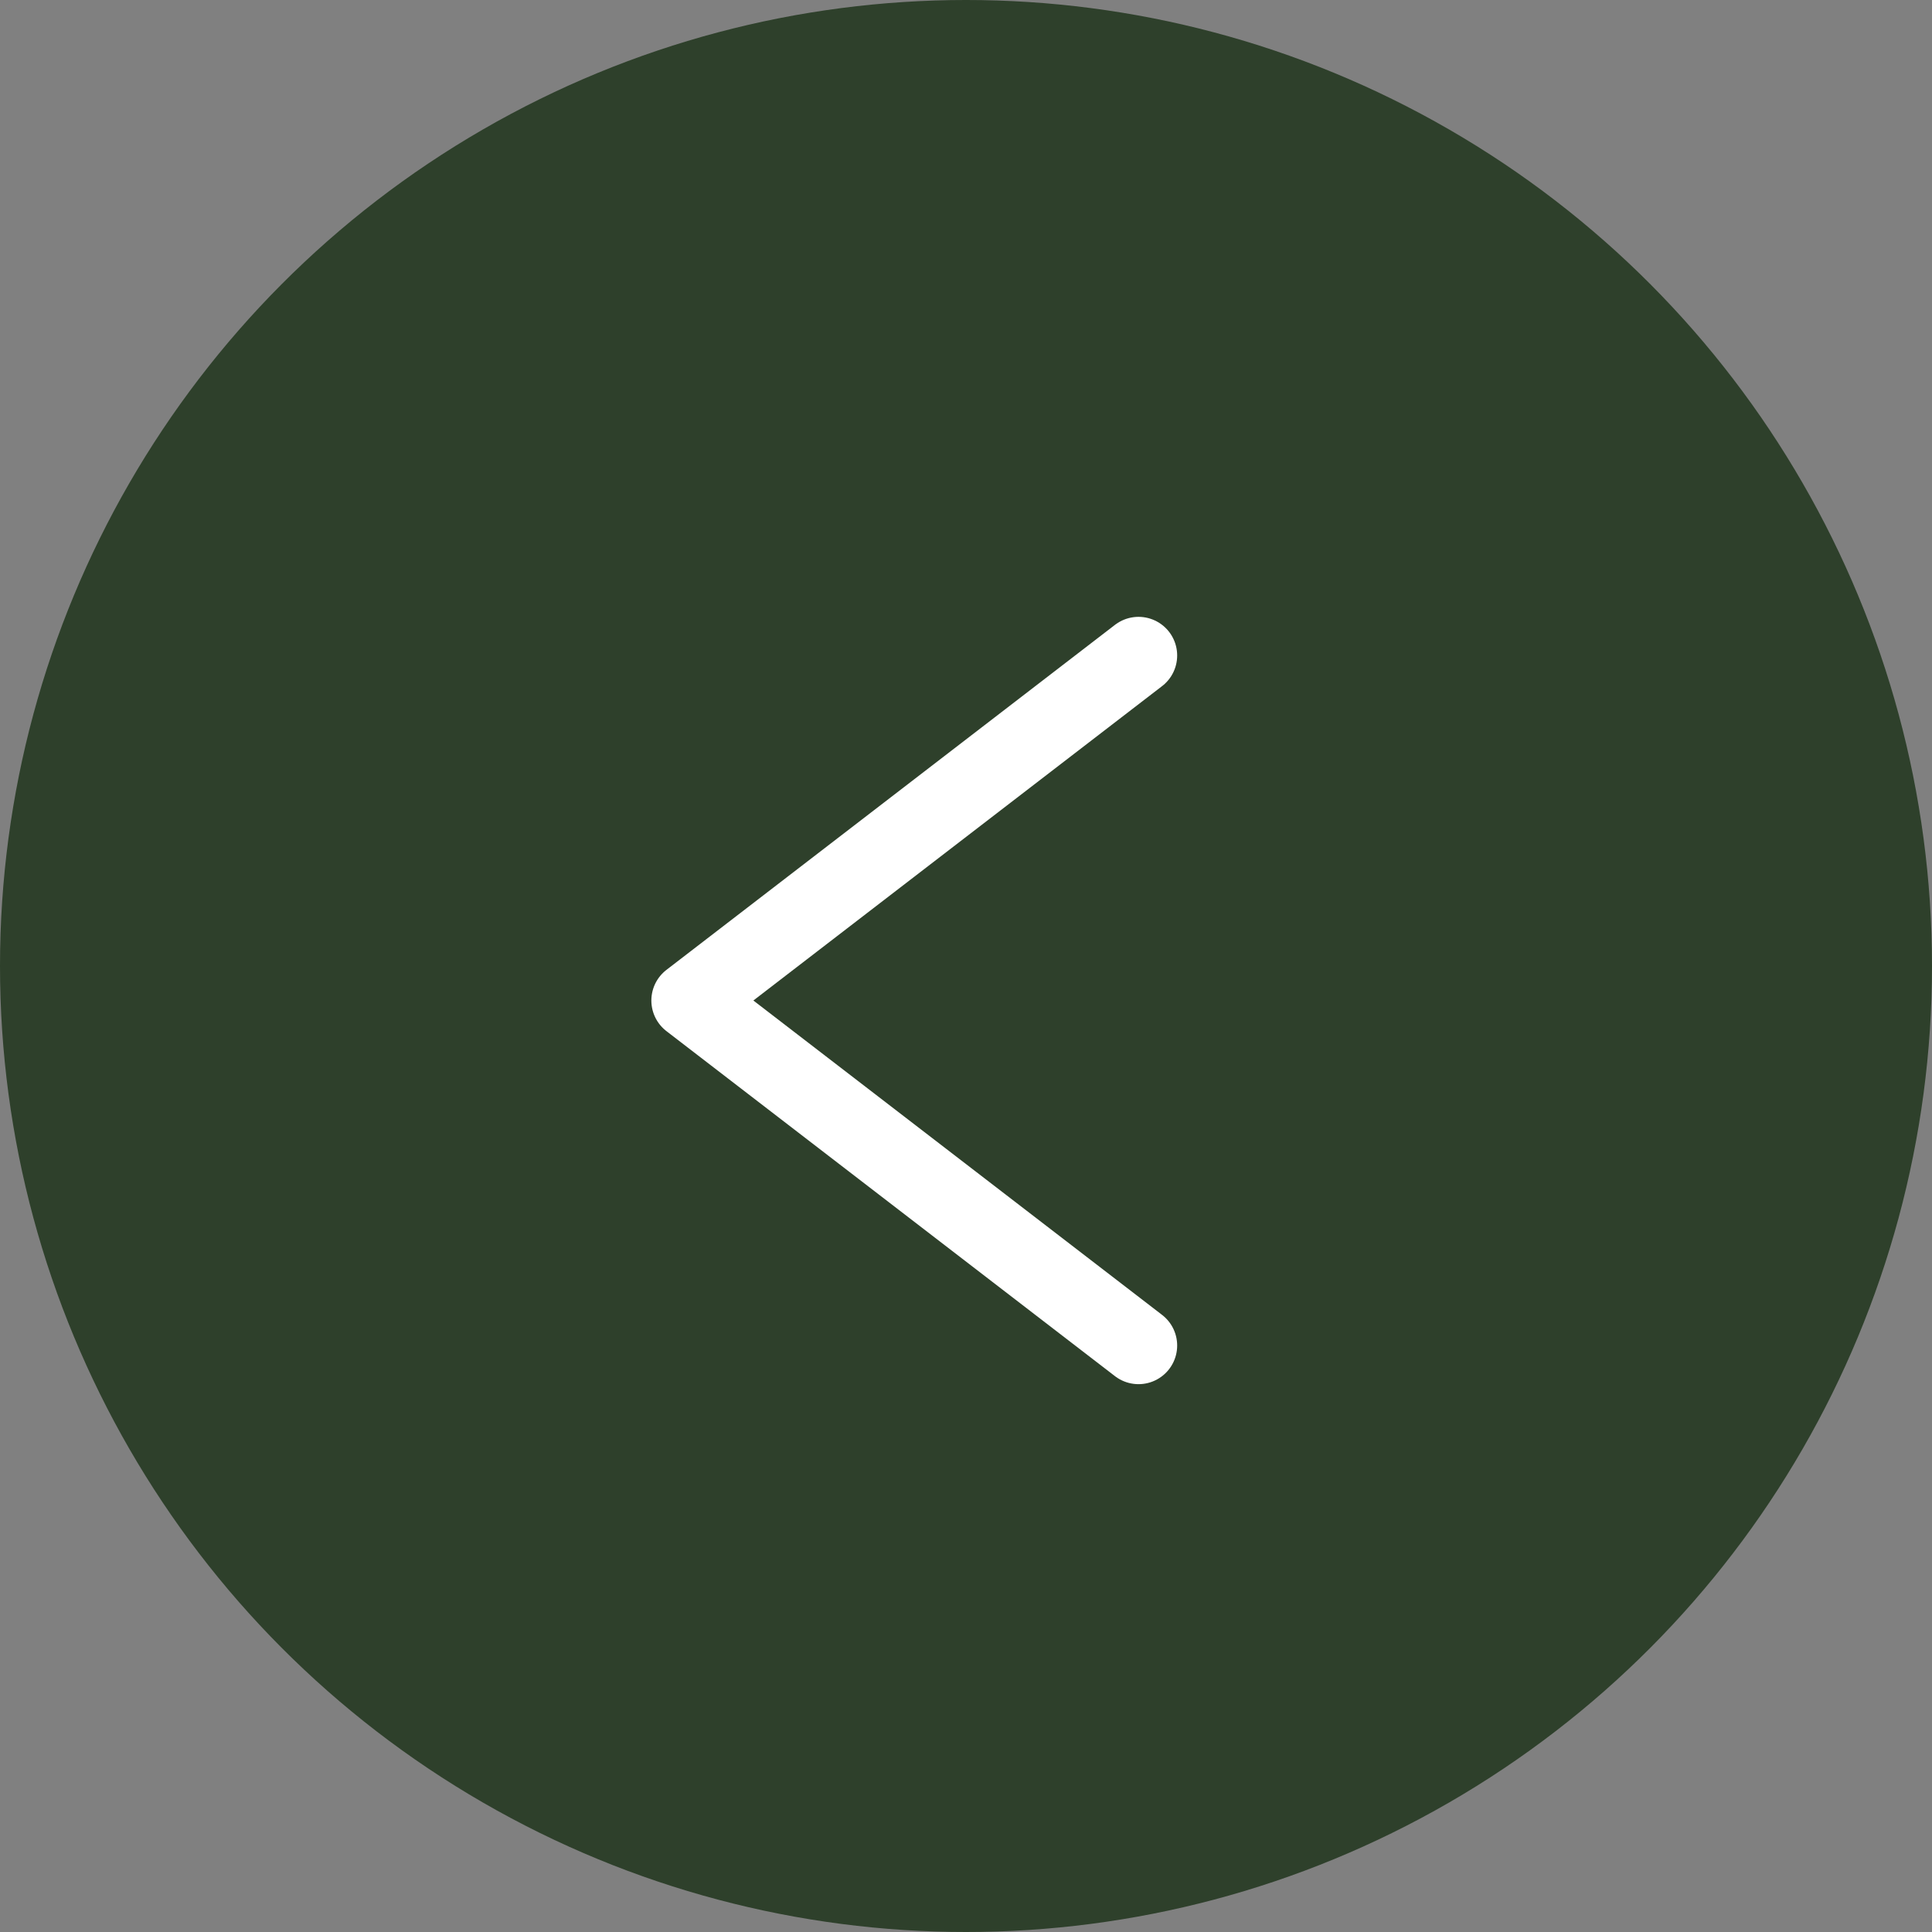
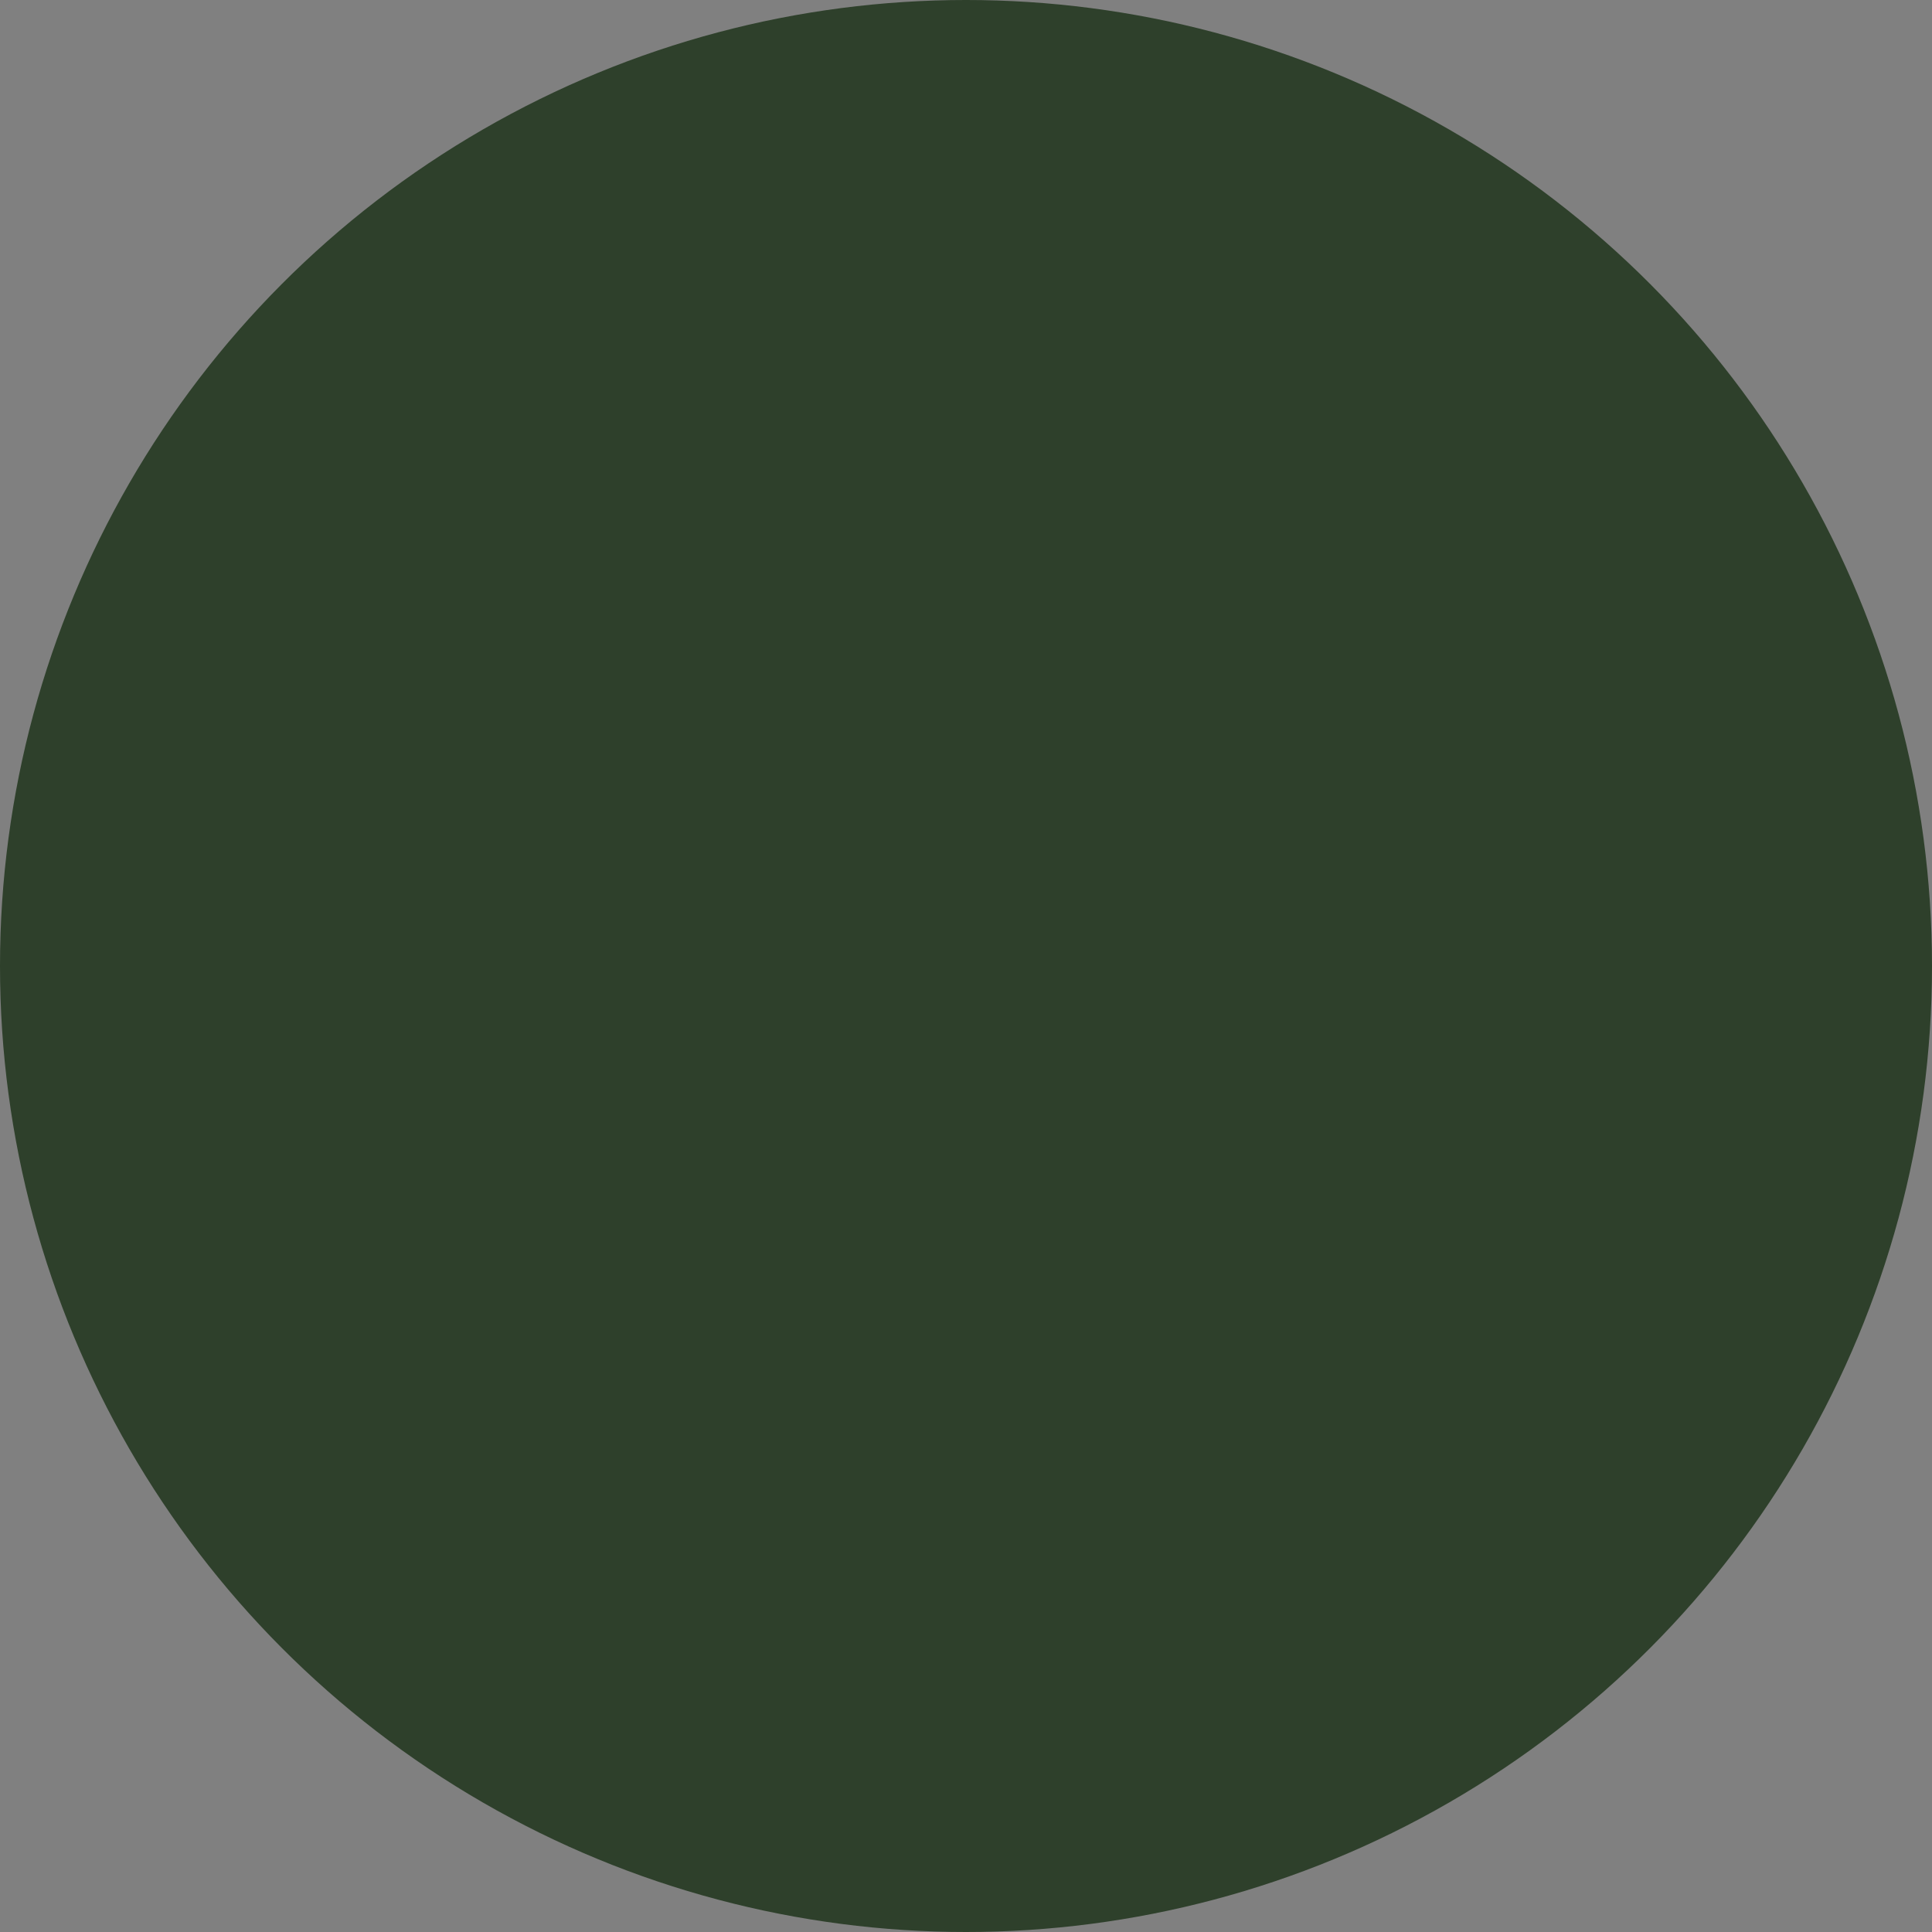
<svg xmlns="http://www.w3.org/2000/svg" width="50" height="50" viewBox="0 0 50 50" fill="none">
  <rect x="0" y="0" width="50" height="50" fill="#808080" stroke="none" />
  <circle cx="25" cy="25" r="25" fill="#2E402B" />
-   <path d="M29.465 16.964L17.857 25.893L29.465 34.822" stroke="white" stroke-width="2" stroke-linecap="round" stroke-linejoin="round" />
</svg>